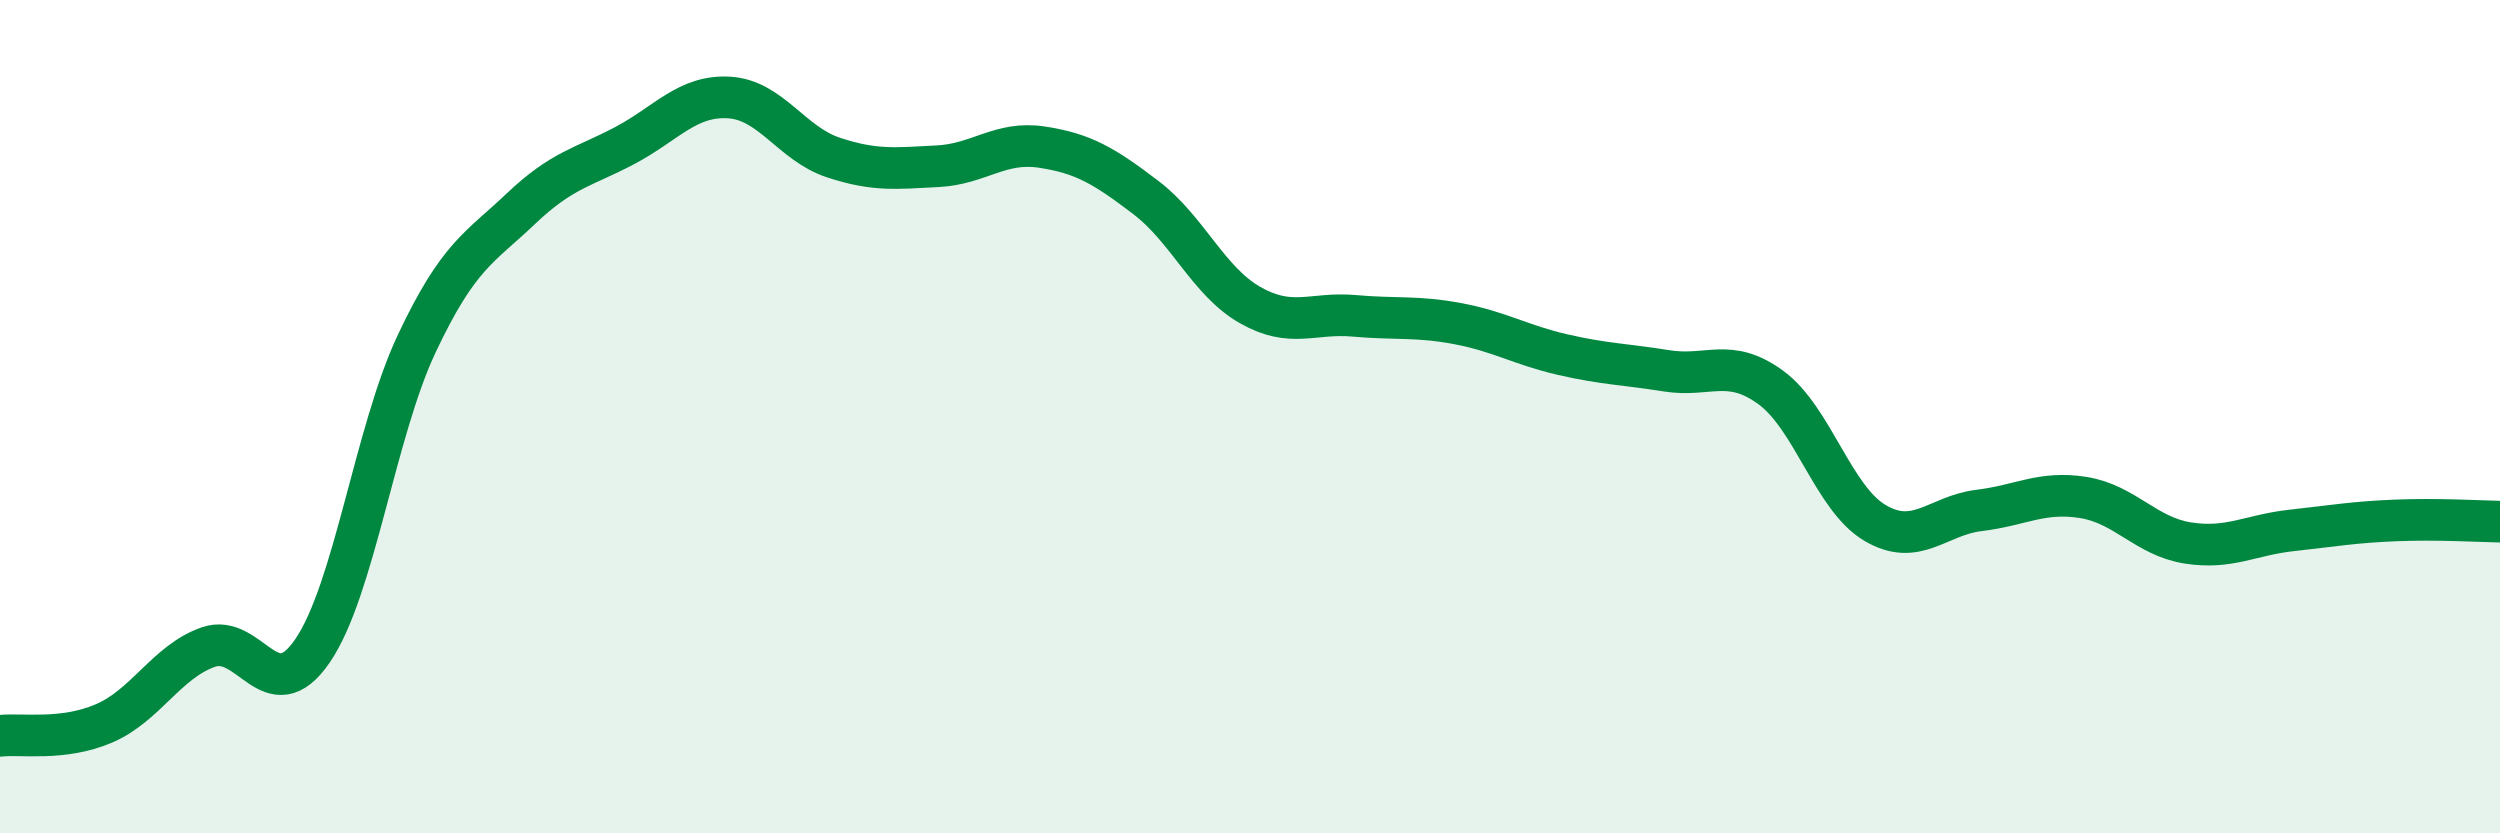
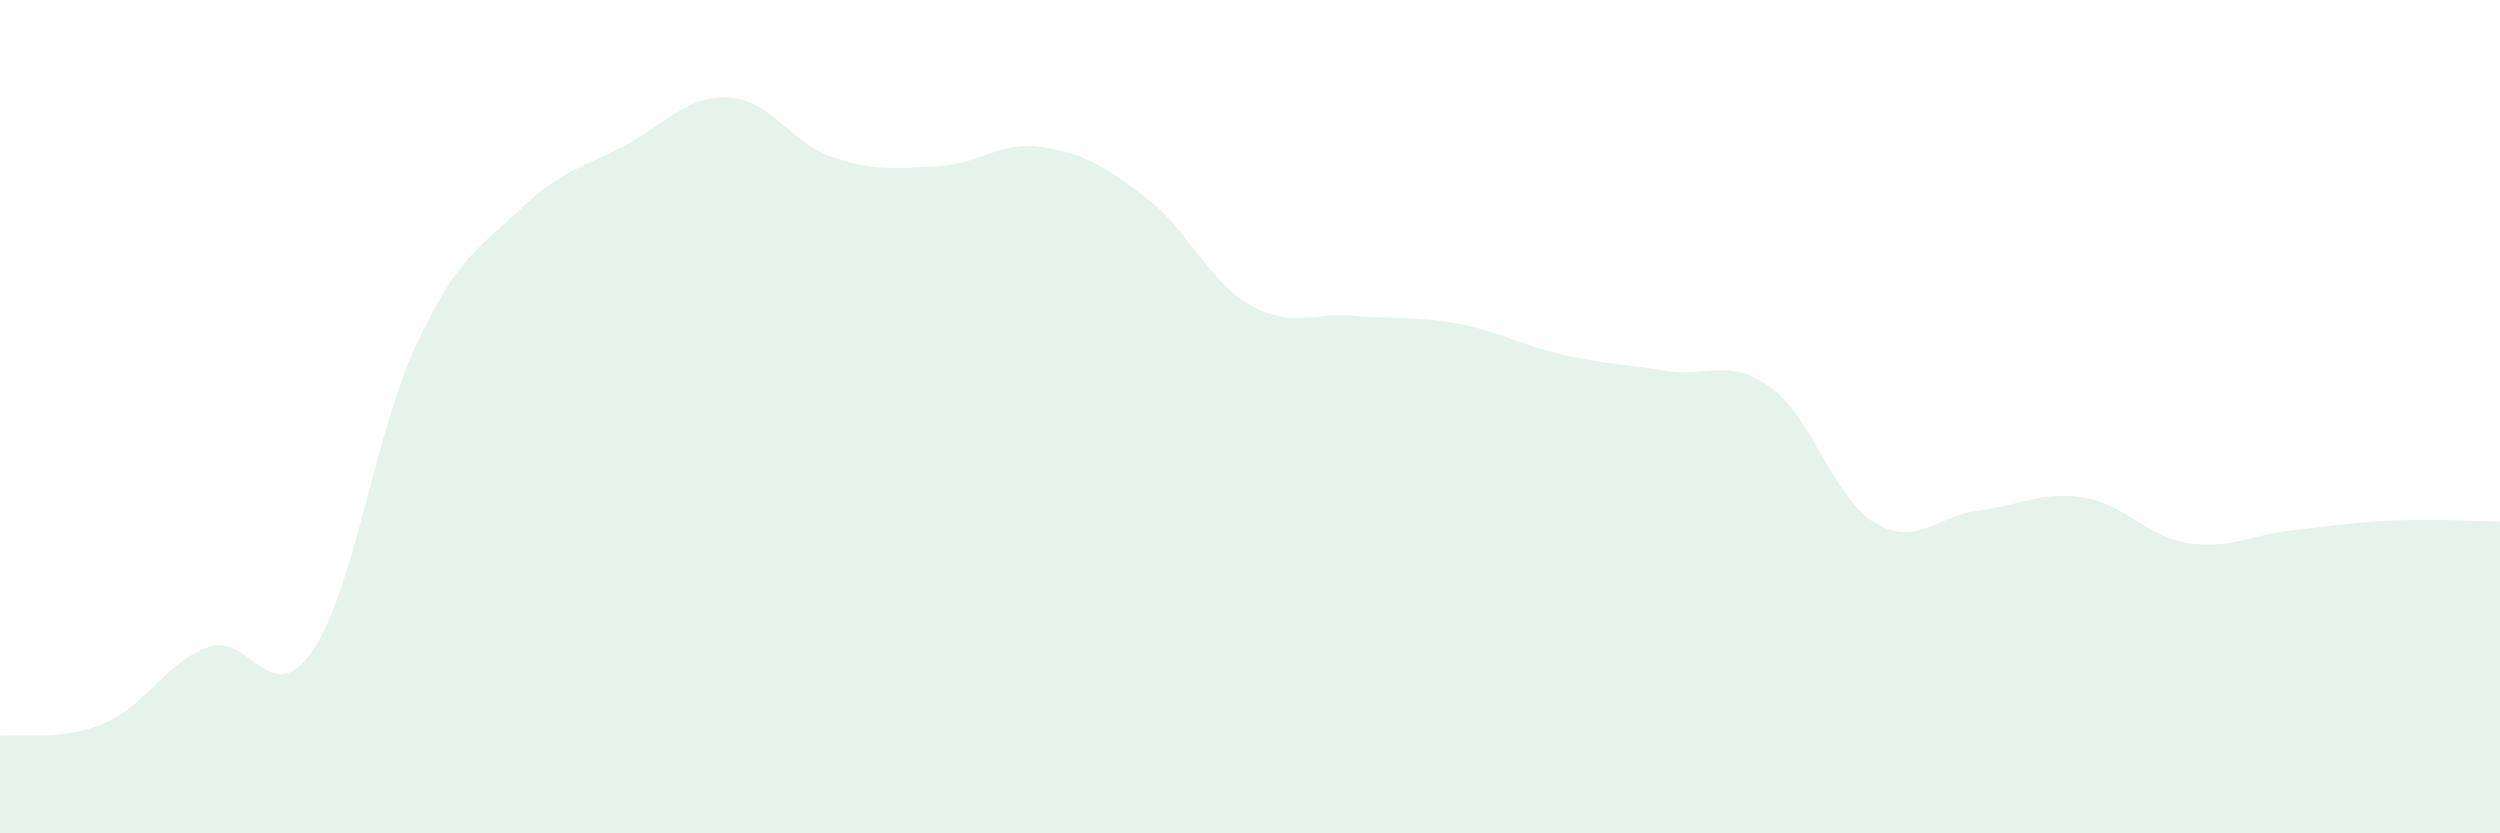
<svg xmlns="http://www.w3.org/2000/svg" width="60" height="20" viewBox="0 0 60 20">
  <path d="M 0,17.66 C 0.5,17.6 1.5,17.79 2.5,17.36 C 3.5,16.93 4,15.88 5,15.53 C 6,15.18 6.5,17.08 7.5,15.62 C 8.5,14.16 9,10.37 10,8.25 C 11,6.13 11.5,5.96 12.5,5.01 C 13.5,4.06 14,4.02 15,3.49 C 16,2.96 16.5,2.28 17.5,2.34 C 18.5,2.4 19,3.45 20,3.78 C 21,4.11 21.5,4.04 22.5,3.99 C 23.5,3.94 24,3.38 25,3.53 C 26,3.68 26.5,3.98 27.5,4.74 C 28.5,5.5 29,6.75 30,7.32 C 31,7.89 31.5,7.49 32.5,7.58 C 33.5,7.67 34,7.58 35,7.77 C 36,7.96 36.5,8.28 37.5,8.51 C 38.5,8.74 39,8.74 40,8.9 C 41,9.06 41.5,8.57 42.5,9.3 C 43.5,10.03 44,11.96 45,12.55 C 46,13.14 46.5,12.37 47.5,12.25 C 48.5,12.13 49,11.78 50,11.94 C 51,12.1 51.5,12.87 52.5,13.03 C 53.5,13.19 54,12.84 55,12.73 C 56,12.62 56.5,12.53 57.5,12.49 C 58.5,12.45 59.5,12.51 60,12.52L60 20L0 20Z" fill="#008740" opacity="0.1" stroke-linecap="round" stroke-linejoin="round" />
-   <path d="M 0,17.66 C 0.5,17.6 1.5,17.79 2.5,17.36 C 3.5,16.93 4,15.88 5,15.53 C 6,15.18 6.5,17.08 7.5,15.62 C 8.5,14.16 9,10.37 10,8.25 C 11,6.13 11.5,5.96 12.5,5.01 C 13.5,4.06 14,4.02 15,3.49 C 16,2.96 16.5,2.28 17.5,2.34 C 18.5,2.4 19,3.45 20,3.78 C 21,4.11 21.5,4.04 22.5,3.99 C 23.5,3.94 24,3.38 25,3.53 C 26,3.68 26.5,3.98 27.5,4.74 C 28.5,5.5 29,6.75 30,7.32 C 31,7.89 31.5,7.49 32.5,7.58 C 33.5,7.67 34,7.58 35,7.77 C 36,7.96 36.5,8.28 37.5,8.51 C 38.5,8.74 39,8.74 40,8.9 C 41,9.06 41.5,8.57 42.5,9.3 C 43.5,10.03 44,11.96 45,12.55 C 46,13.14 46.5,12.37 47.5,12.25 C 48.5,12.13 49,11.78 50,11.94 C 51,12.1 51.5,12.87 52.5,13.03 C 53.5,13.19 54,12.84 55,12.73 C 56,12.62 56.5,12.53 57.5,12.49 C 58.5,12.45 59.5,12.51 60,12.52" stroke="#008740" stroke-width="1" fill="none" stroke-linecap="round" stroke-linejoin="round" />
</svg>